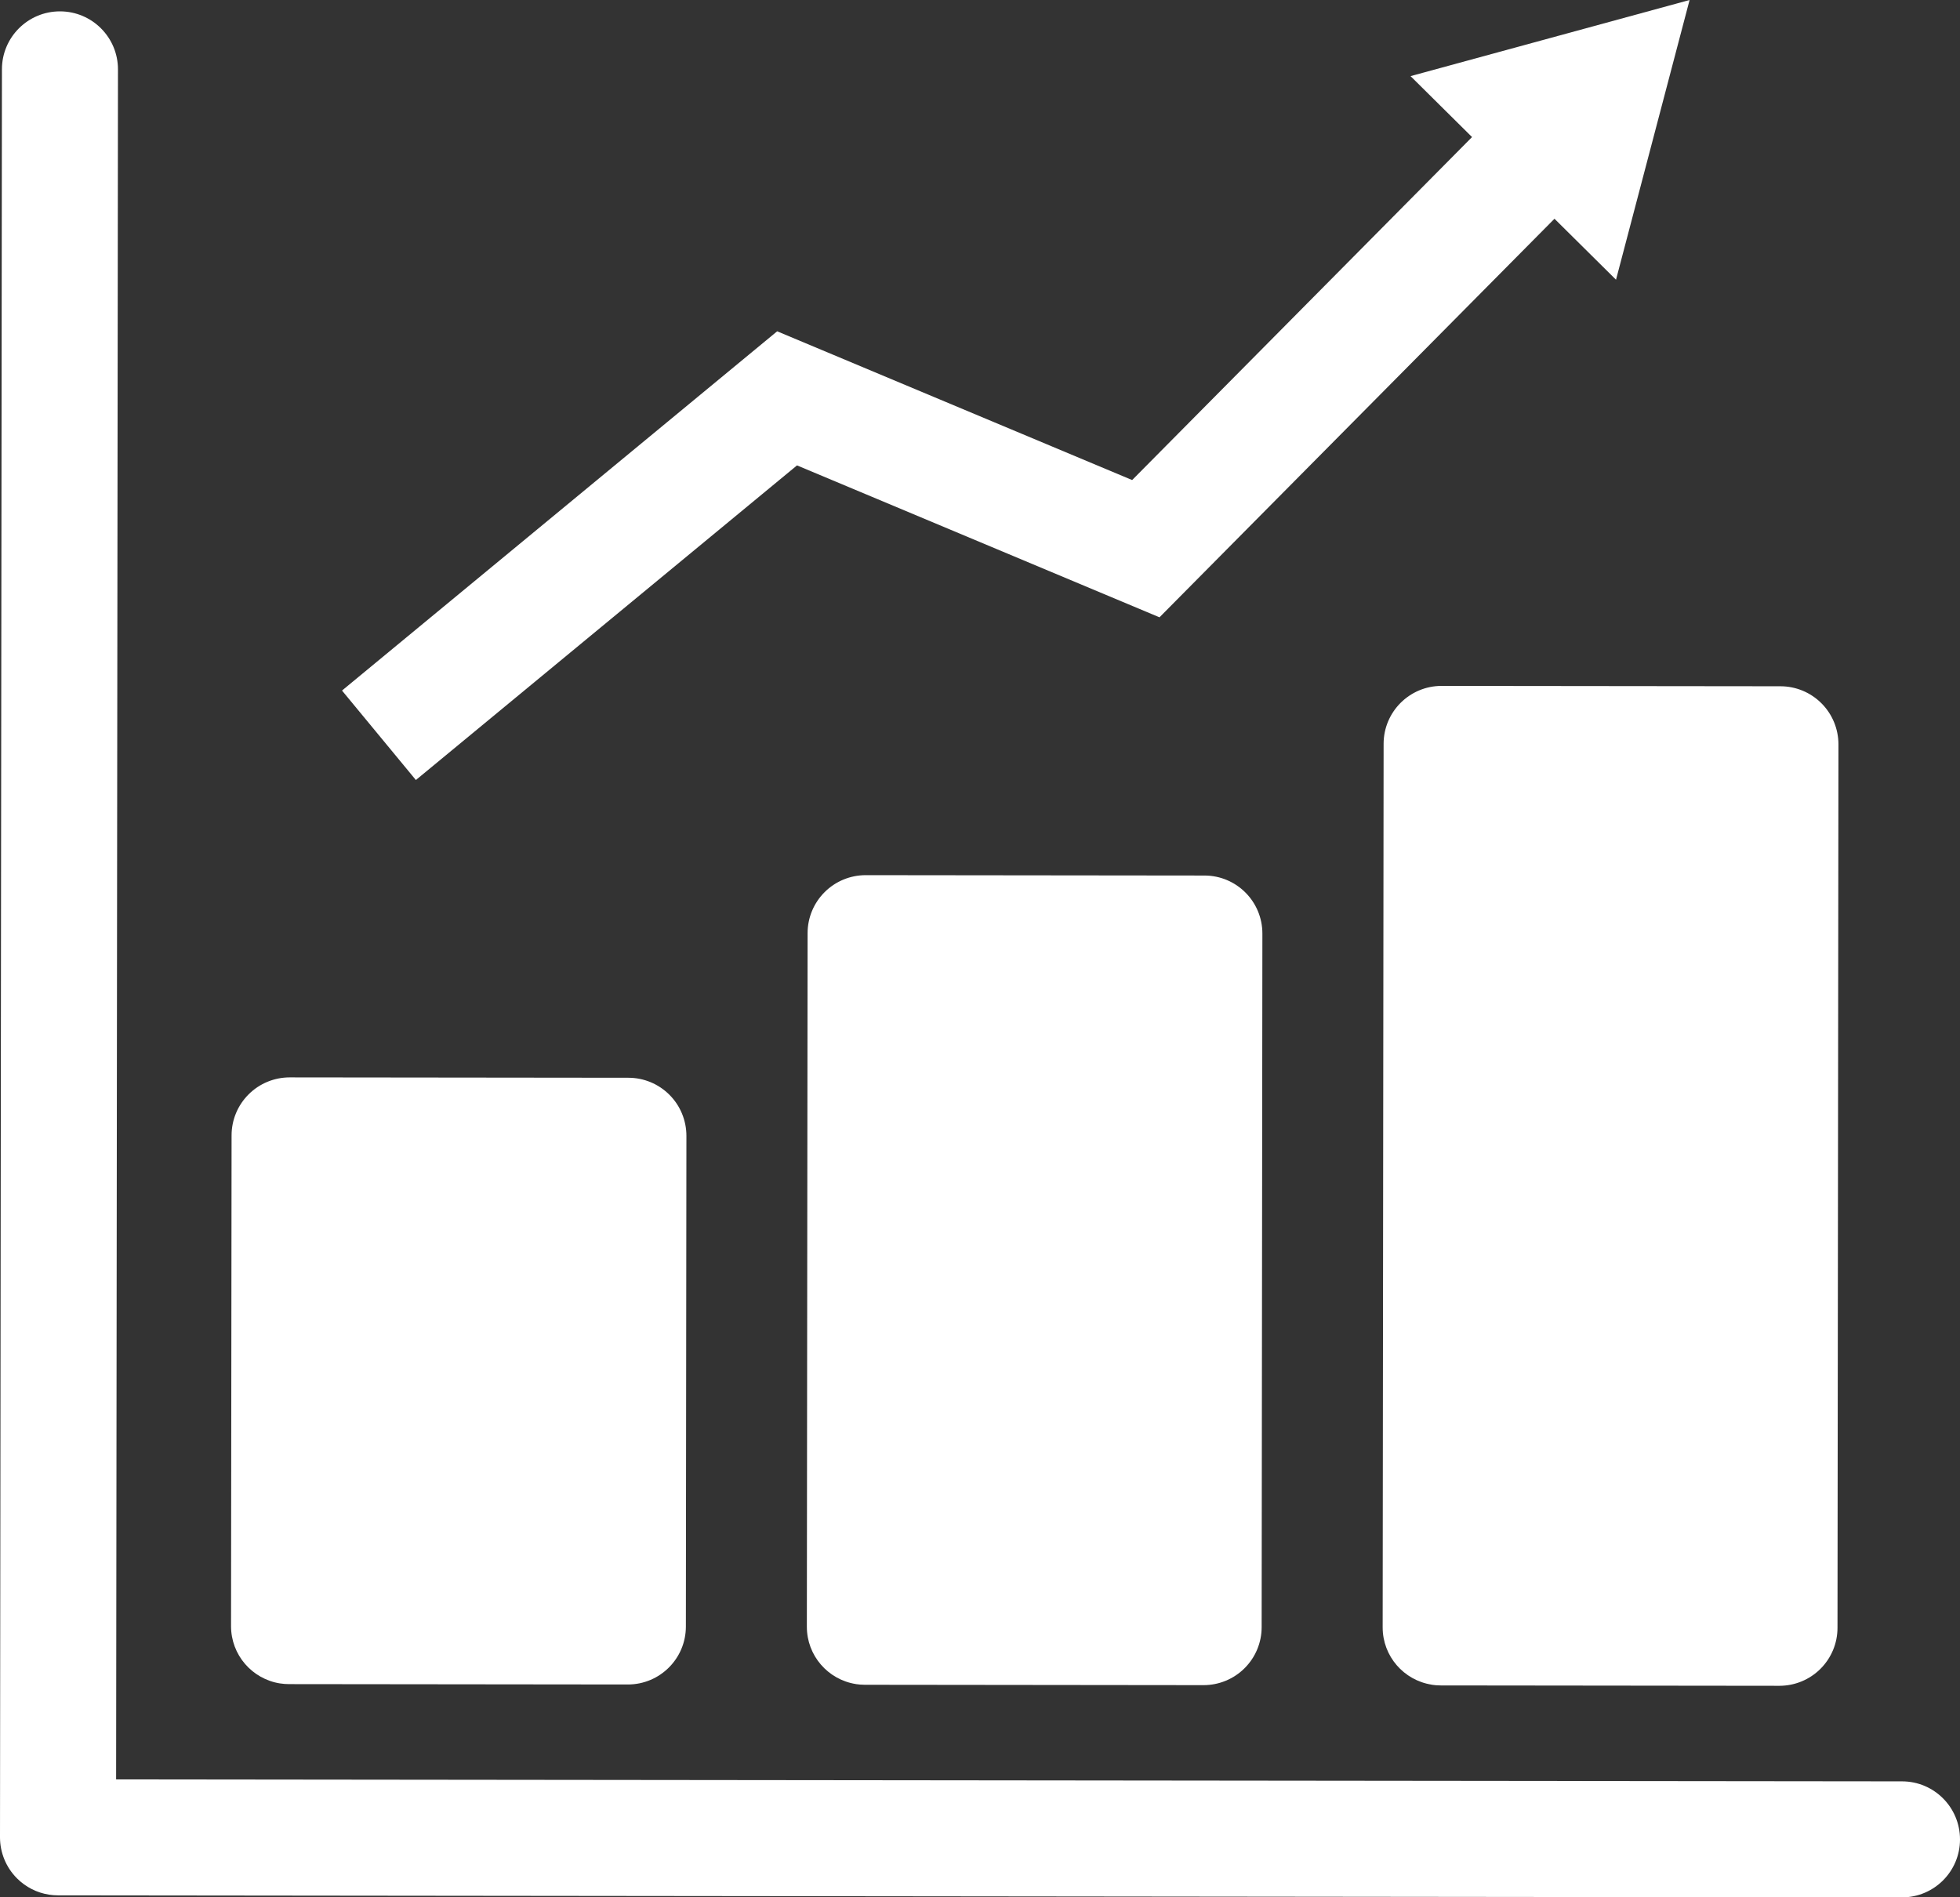
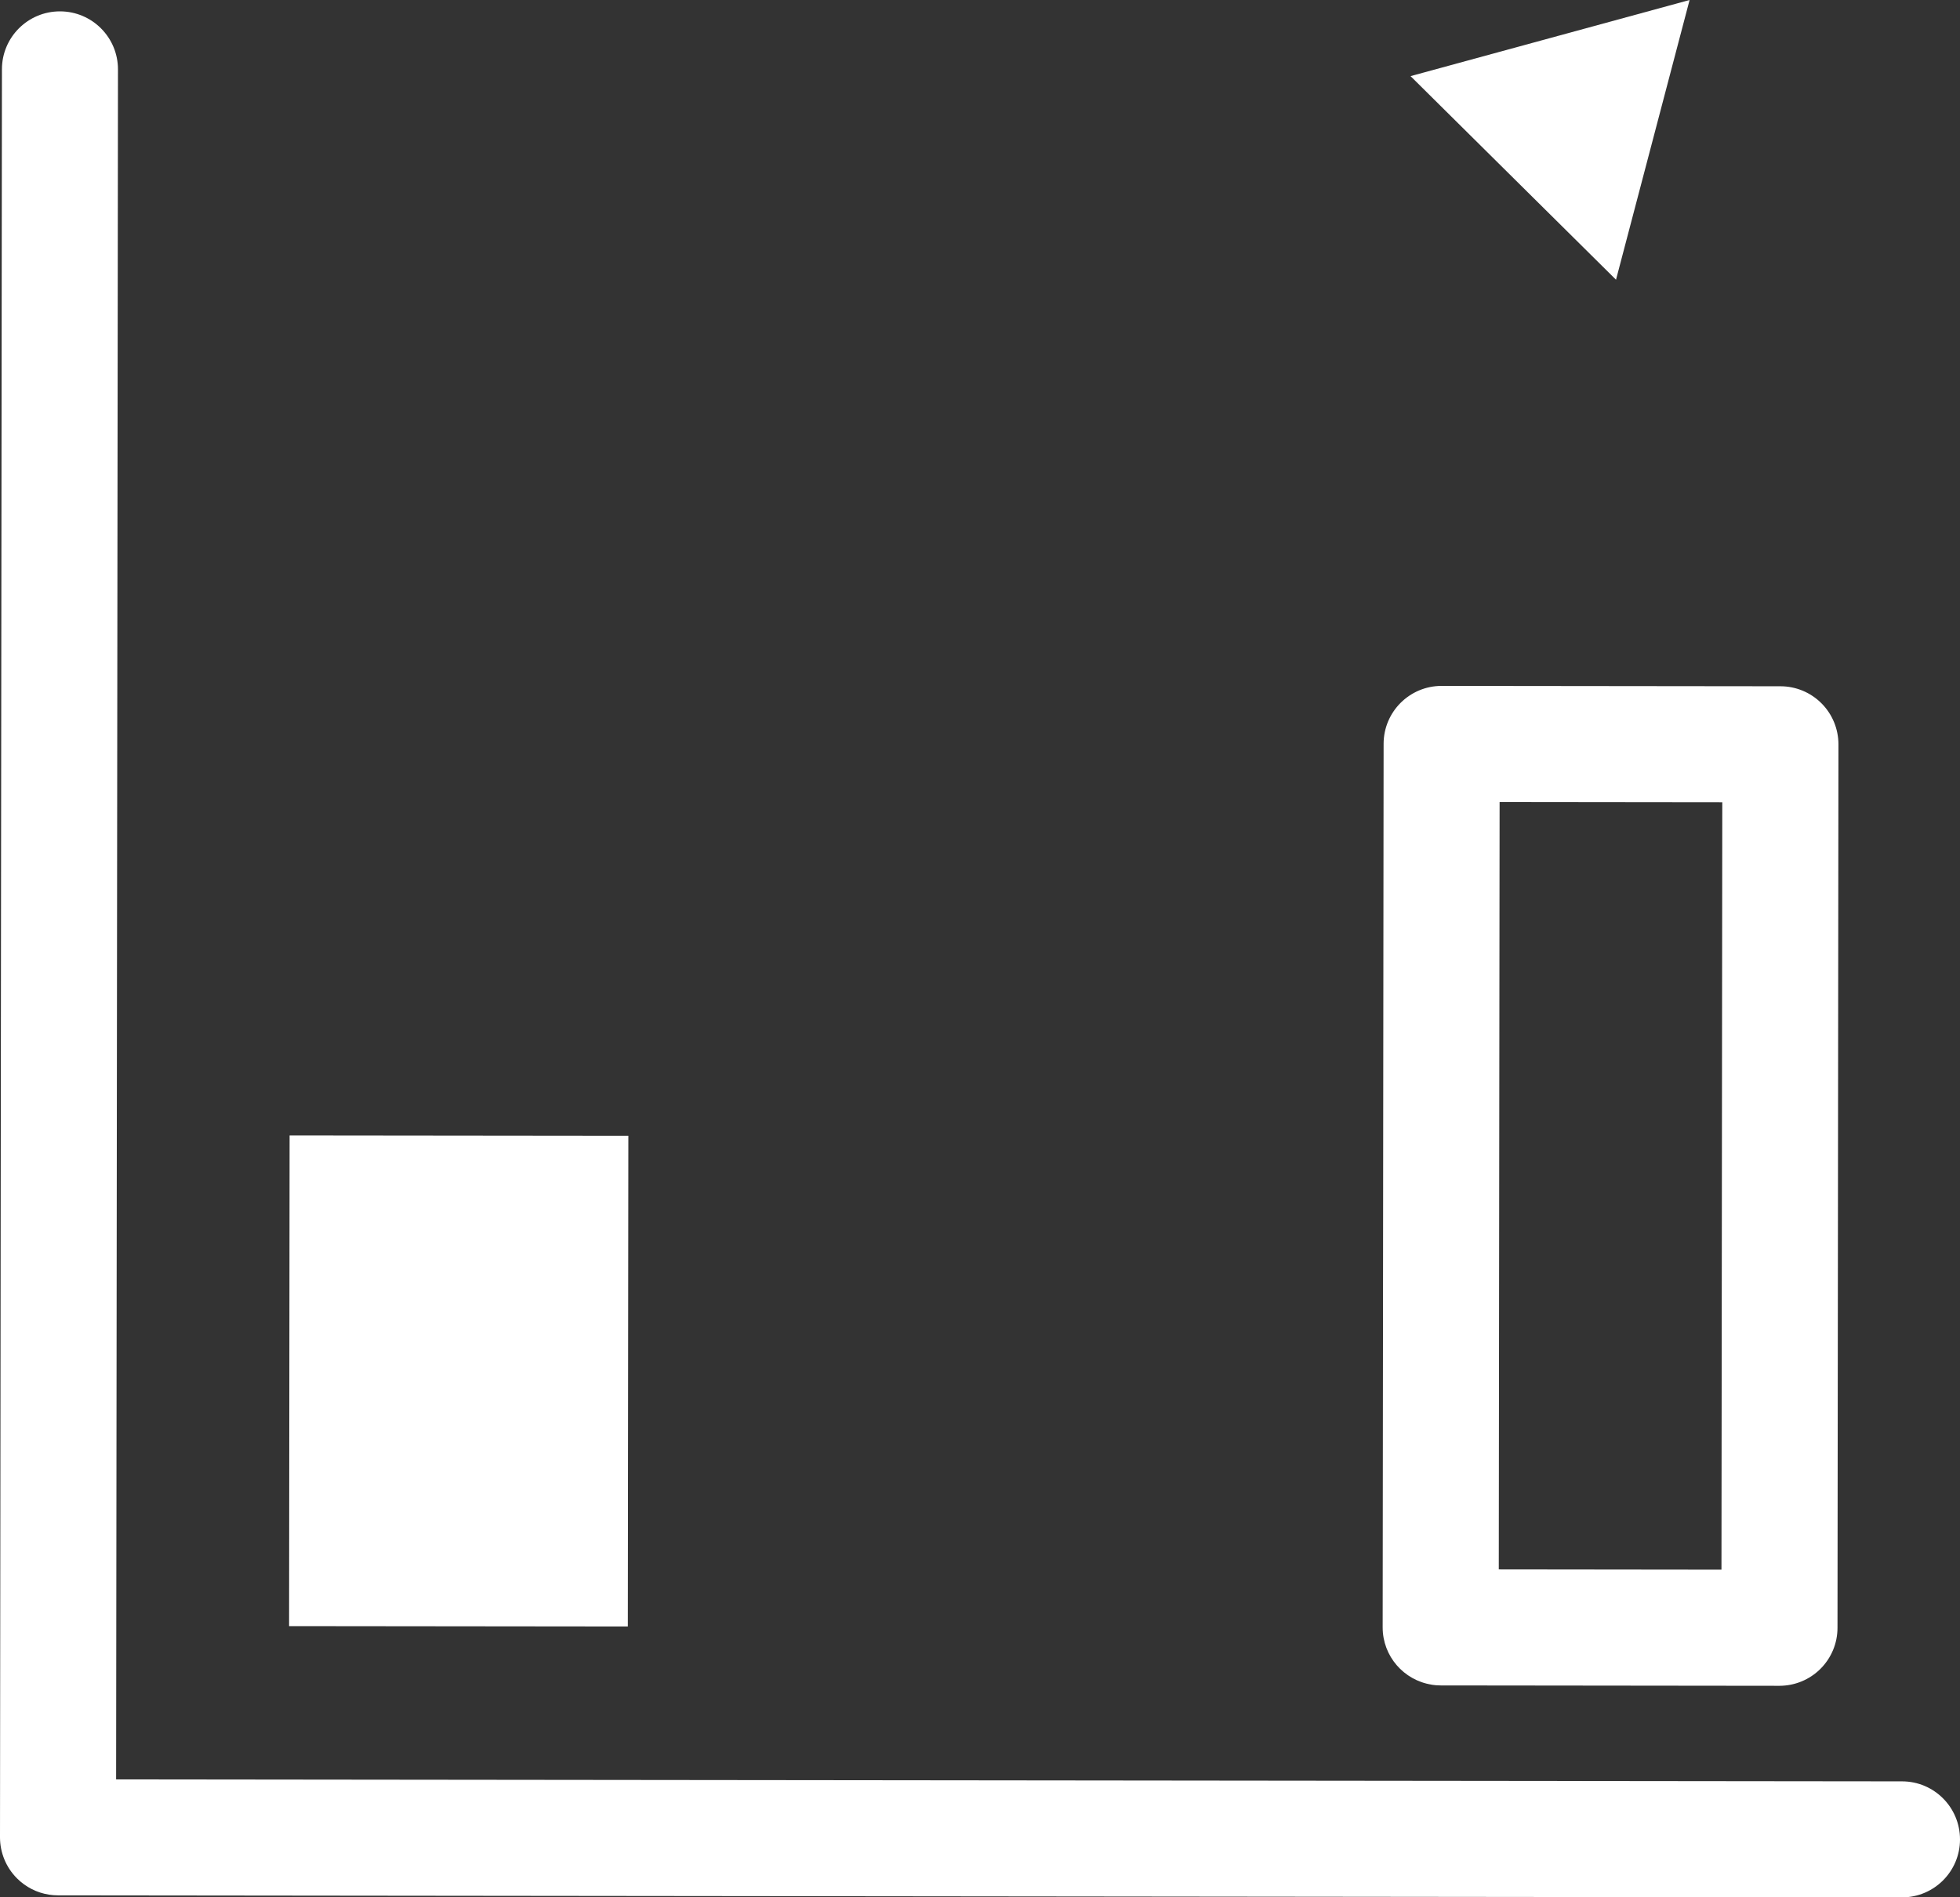
<svg xmlns="http://www.w3.org/2000/svg" id="_レイヤー_2" viewBox="0 0 476 460.86">
  <rect x="0" y="0" width="476" height="460.86" fill="#333333" stroke="none" />
  <defs>
    <style>.cls-1{fill:#fff;}</style>
  </defs>
  <g id="_レイヤー_1-2">
    <g>
      <path class="cls-1" d="M11.9,460.2c-2.93-.46-5.66-1.84-7.78-3.97C1.48,453.59,0,450,0,446.27L.47,16.83c0-7.78,6.32-14.08,14.11-14.07,7.78,.01,14.08,6.32,14.07,14.11l-.45,415.34,433.73,.47c7.77,0,14.08,6.32,14.07,14.11,0,7.78-6.32,14.08-14.11,14.07l-447.82-.49c-.73,0-1.46-.06-2.17-.17Z" />
      <g>
-         <polygon class="cls-1" points="101 189.46 83.06 167.73 188.74 80.47 274.95 116.6 364.73 25.99 384.75 45.83 281.59 149.94 193.56 113.04 101 189.46" />
        <polygon class="cls-1" points="392.46 67.94 410.33 0 342.56 18.49 392.46 67.94" />
      </g>
      <rect class="cls-1" x="70.26" y="275.83" width="82.27" height="119.19" transform="translate(.36 -.12) rotate(.06)" />
-       <path class="cls-1" d="M67.99,408.89c-6.74-1.06-11.89-6.9-11.88-13.93l.13-119.19c0-3.74,1.49-7.32,4.14-9.96,2.64-2.64,6.23-4.12,9.97-4.12l82.27,.09c3.73,0,7.32,1.49,9.96,4.14,2.64,2.64,4.12,6.23,4.12,9.97l-.13,119.19c0,7.78-6.32,14.08-14.11,14.07l-82.26-.09c-.75,0-1.48-.06-2.19-.17Zm16.41-119l-.1,91.01,54.08,.06,.1-91.01-54.08-.06Z" />
-       <rect class="cls-1" x="210.13" y="226.71" width="82.27" height="168.46" transform="translate(.34 -.27) rotate(.06)" />
-       <path class="cls-1" d="M207.83,409.04c-6.74-1.06-11.89-6.9-11.88-13.93l.18-168.46c0-3.74,1.49-7.32,4.14-9.96,2.64-2.64,6.23-4.12,9.97-4.12l82.27,.09c7.78,0,14.08,6.32,14.07,14.11l-.18,168.46c0,3.74-1.49,7.32-4.14,9.96-2.64,2.64-6.23,4.12-9.97,4.12l-82.27-.09c-.75,0-1.48-.06-2.19-.17Zm16.47-168.27l-.15,140.28,54.08,.06,.15-140.28-54.08-.06Z" />
-       <rect class="cls-1" x="350" y="180.73" width="82.27" height="214.59" transform="translate(.31 -.42) rotate(.06)" />
      <path class="cls-1" d="M347.67,409.19c-6.74-1.06-11.89-6.9-11.88-13.93l.23-214.59c0-7.78,6.32-14.08,14.11-14.07l82.27,.09c3.74,0,7.32,1.49,9.96,4.14,2.64,2.64,4.12,6.23,4.12,9.97l-.23,214.59c0,3.74-1.49,7.32-4.14,9.96-2.64,2.64-6.23,4.12-9.97,4.12l-82.27-.09c-.75,0-1.48-.06-2.19-.17Zm16.52-214.4l-.2,186.41,54.08,.06,.2-186.41-54.08-.06Z" />
    </g>
  </g>
</svg>